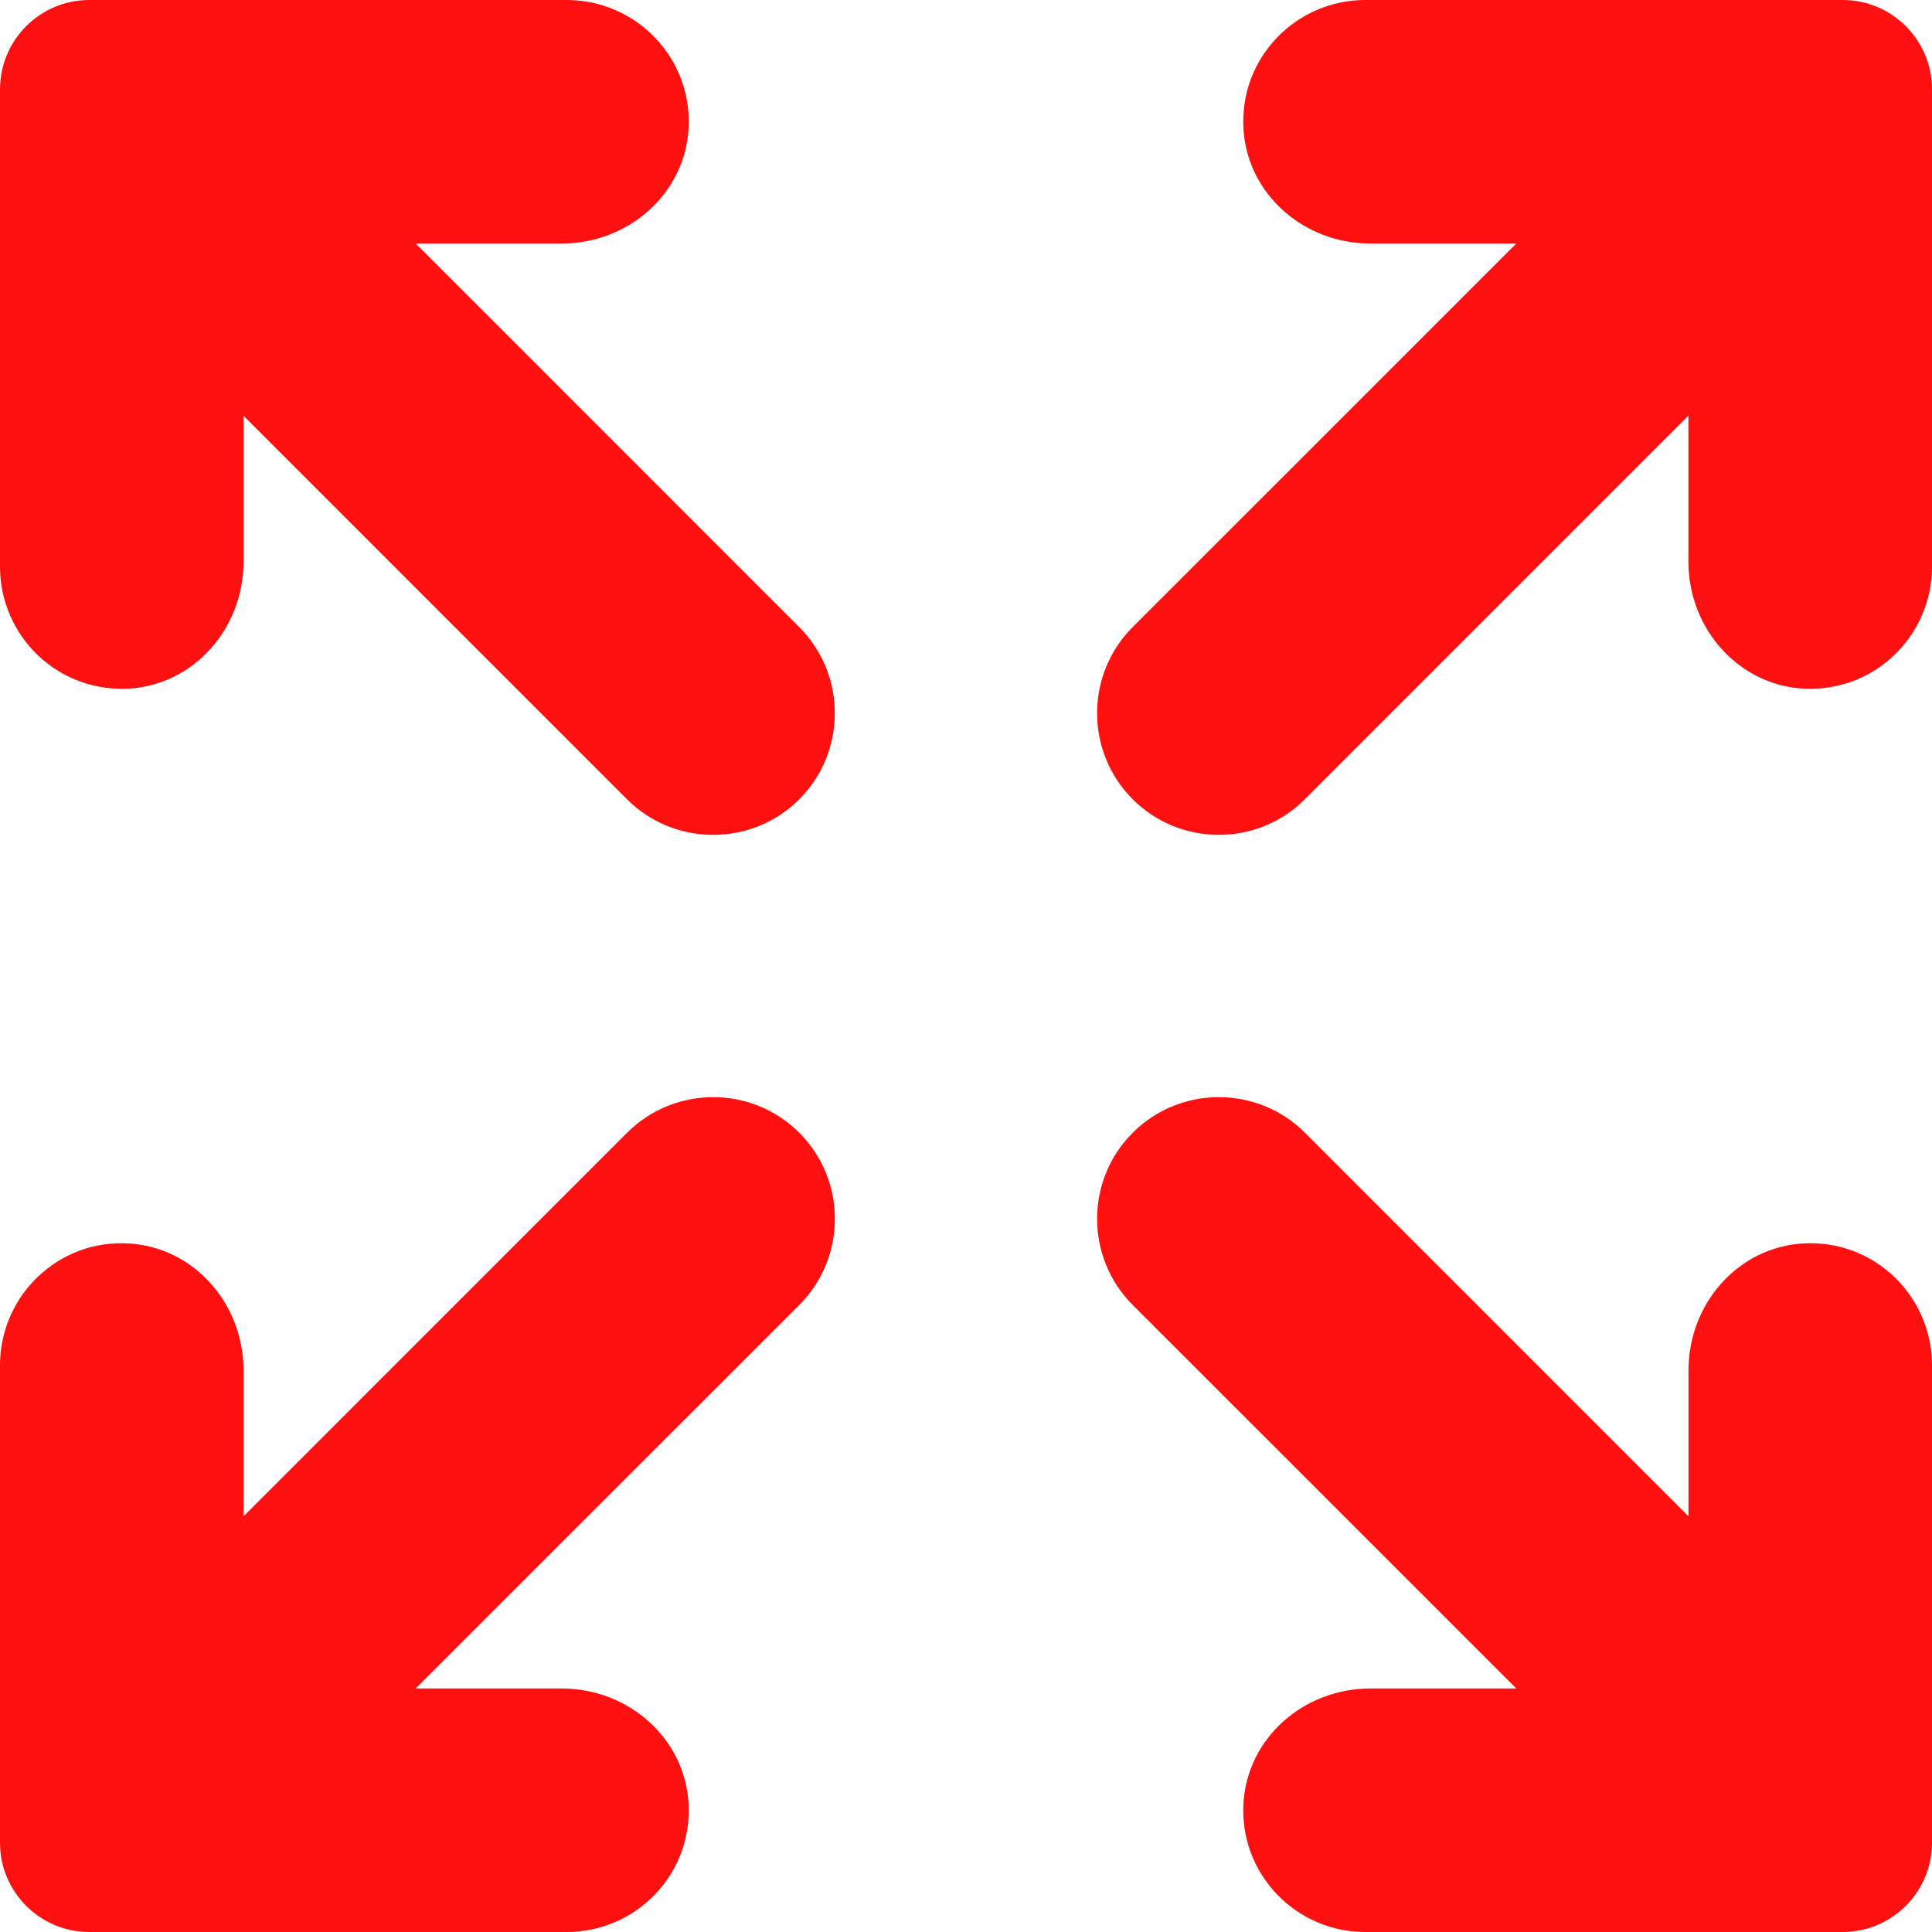
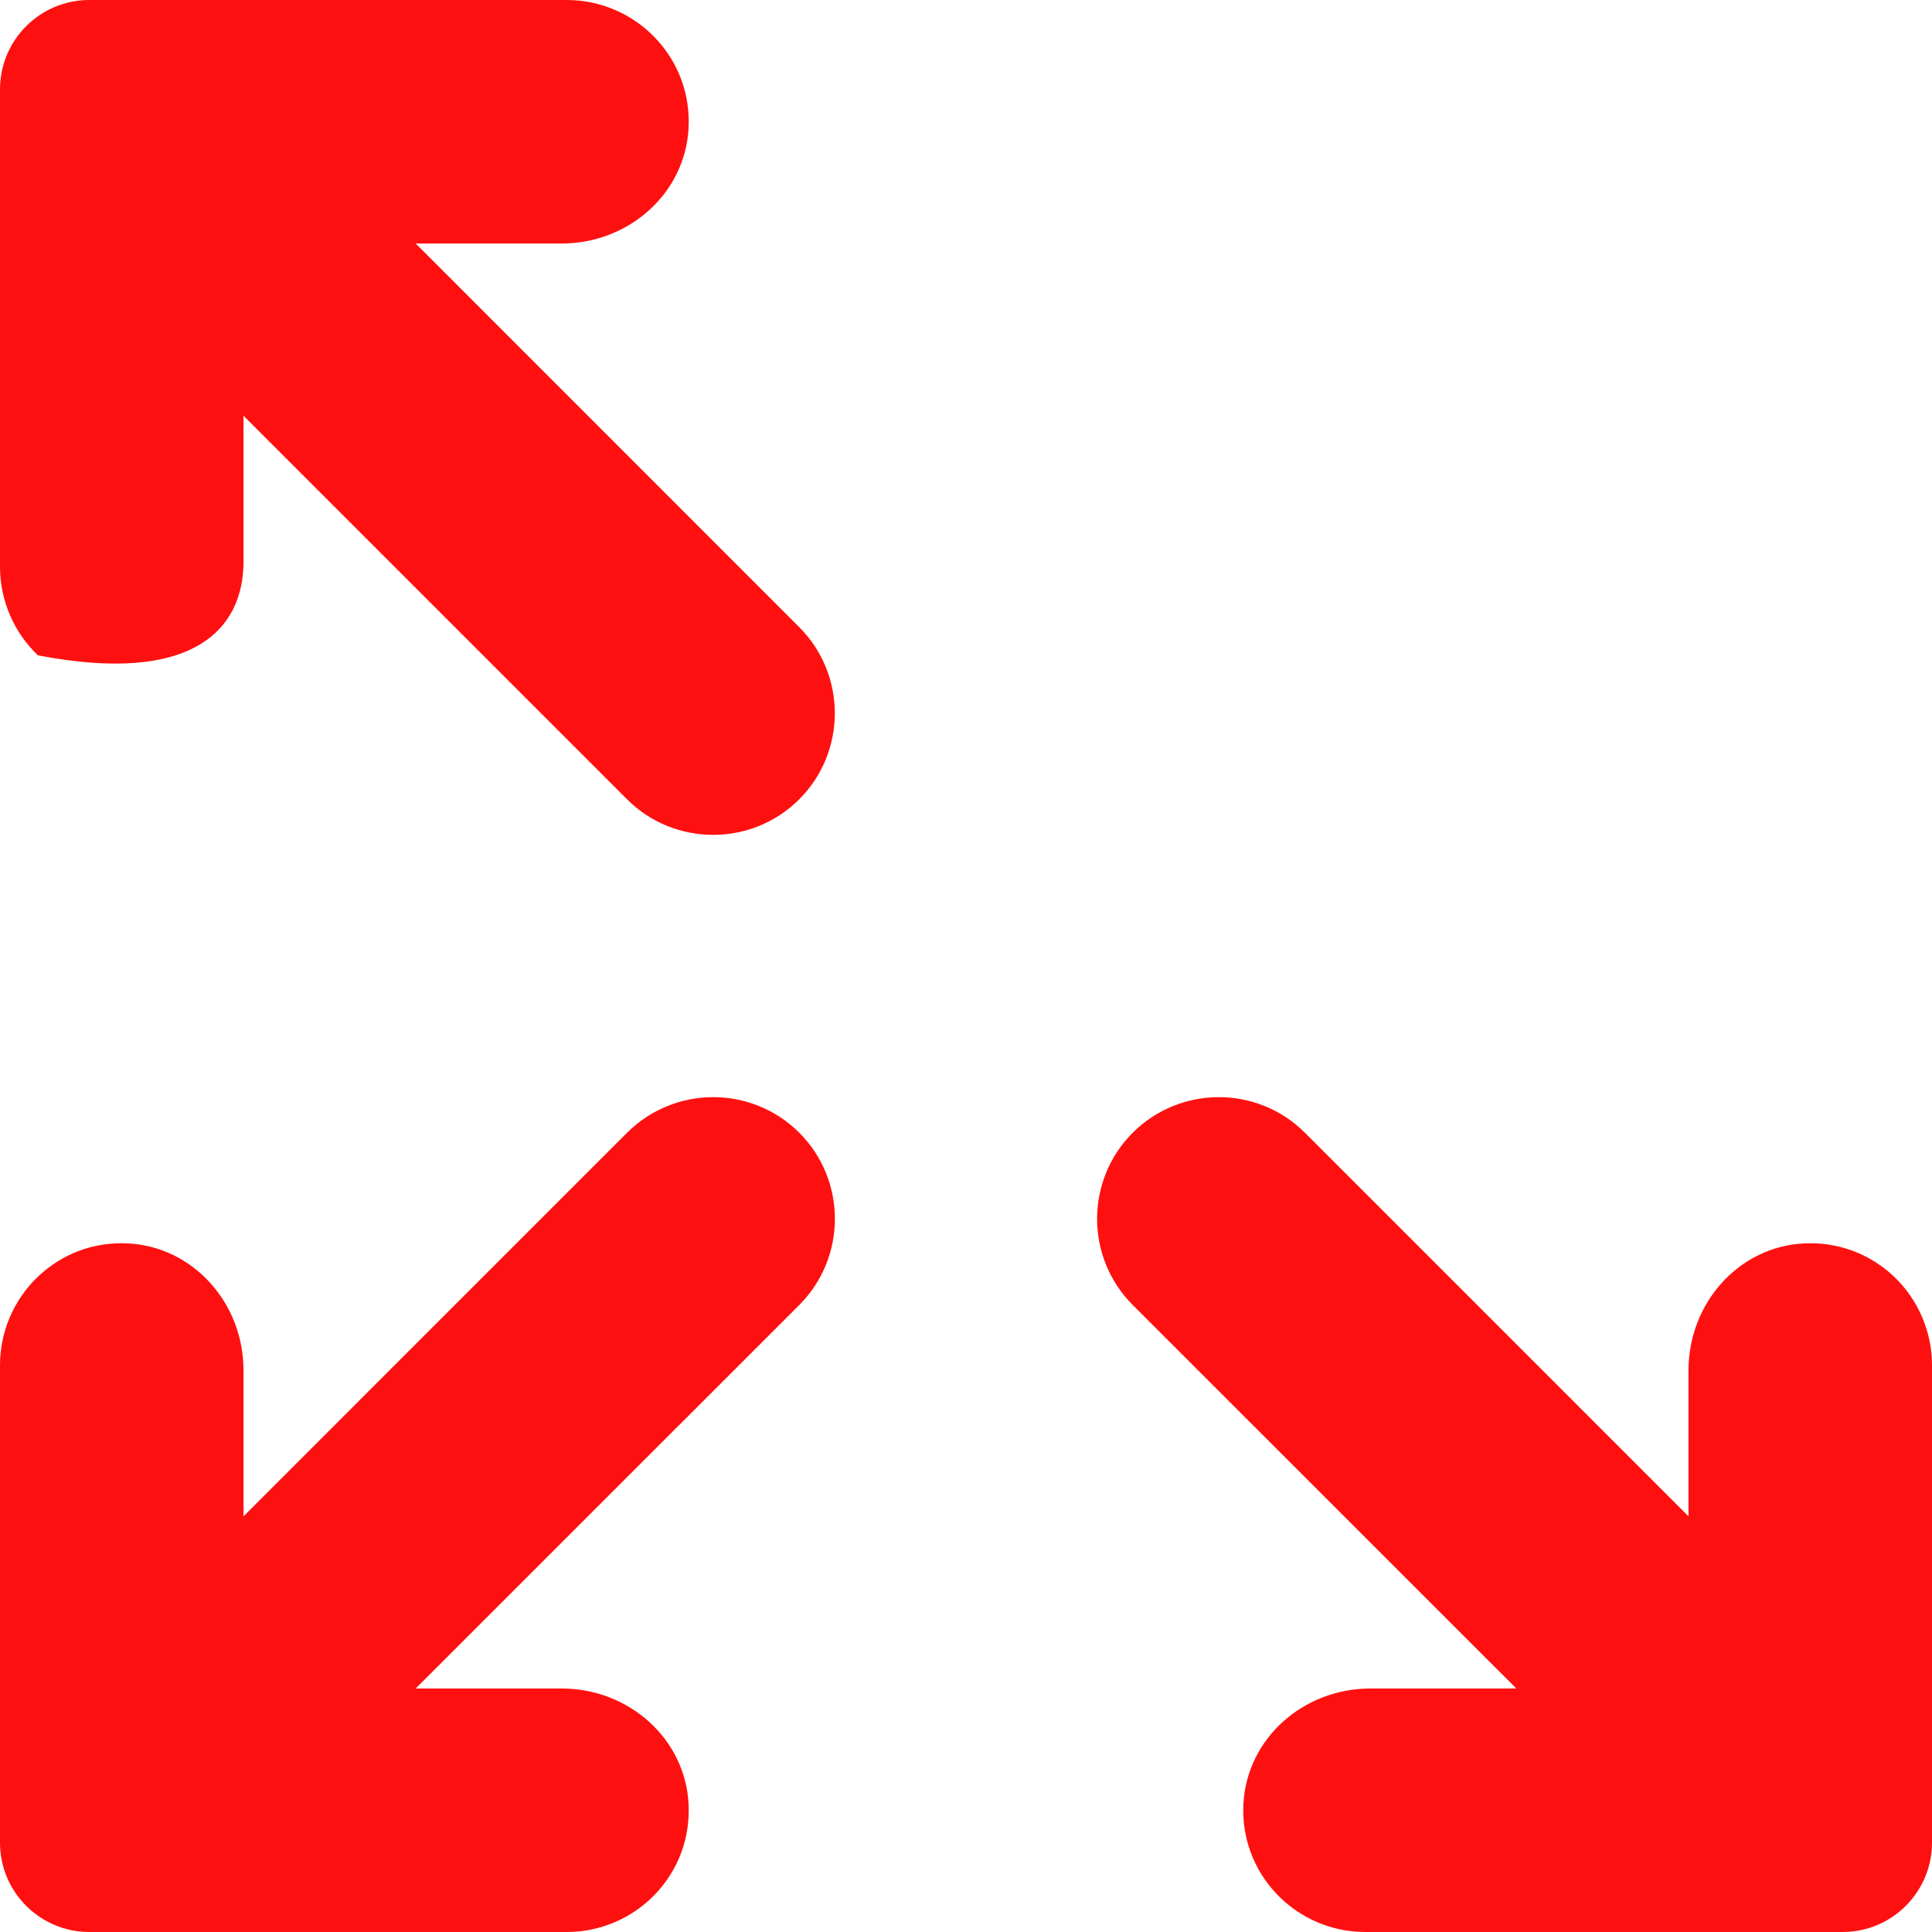
<svg xmlns="http://www.w3.org/2000/svg" width="25" height="25" viewBox="0 0 25 25" fill="none">
-   <path d="M23.845 0H17.663C17.233 0 16.816 0.179 16.52 0.491C16.219 0.808 16.067 1.223 16.09 1.66C16.134 2.496 16.856 3.151 17.735 3.151H19.621L14.657 8.114C14.043 8.729 14.043 9.728 14.657 10.342C14.964 10.65 15.368 10.803 15.771 10.803C16.174 10.803 16.578 10.65 16.885 10.342L21.848 5.379V7.266C21.848 8.144 22.504 8.866 23.34 8.911C23.78 8.932 24.192 8.78 24.508 8.48C24.821 8.184 25 7.767 25 7.337V1.155C25 0.518 24.482 0 23.845 0Z" fill="#FF1010" />
-   <path d="M5.379 3.151H7.266C8.144 3.151 8.866 2.496 8.91 1.66C8.933 1.223 8.78 0.808 8.48 0.492C8.184 0.179 7.767 0 7.337 0H1.155C0.518 0 0 0.518 0 1.156V7.337C0 7.767 0.179 8.184 0.491 8.48C0.808 8.781 1.224 8.932 1.66 8.911C2.496 8.867 3.151 8.145 3.151 7.266V5.38L8.114 10.343C8.421 10.65 8.825 10.803 9.228 10.803C9.632 10.803 10.035 10.65 10.342 10.343C10.956 9.729 10.956 8.729 10.342 8.115L5.379 3.151Z" fill="#FF1010" />
+   <path d="M5.379 3.151H7.266C8.144 3.151 8.866 2.496 8.91 1.66C8.933 1.223 8.78 0.808 8.48 0.492C8.184 0.179 7.767 0 7.337 0H1.155C0.518 0 0 0.518 0 1.156V7.337C0 7.767 0.179 8.184 0.491 8.48C2.496 8.867 3.151 8.145 3.151 7.266V5.38L8.114 10.343C8.421 10.65 8.825 10.803 9.228 10.803C9.632 10.803 10.035 10.65 10.342 10.343C10.956 9.729 10.956 8.729 10.342 8.115L5.379 3.151Z" fill="#FF1010" />
  <path d="M8.114 14.658L3.151 19.621V17.735C3.151 16.856 2.496 16.134 1.66 16.09C1.218 16.066 0.808 16.22 0.491 16.52C0.179 16.816 0 17.233 0 17.663V23.845C0 24.482 0.518 25 1.155 25H7.337C7.767 25 8.184 24.821 8.48 24.509C8.781 24.192 8.933 23.777 8.91 23.34C8.866 22.504 8.144 21.849 7.266 21.849H5.379L10.343 16.886C10.957 16.271 10.957 15.272 10.343 14.658C9.728 14.043 8.729 14.044 8.114 14.658Z" fill="#FF1010" />
  <path d="M23.34 16.09C22.504 16.133 21.849 16.856 21.849 17.735V19.621L16.886 14.658C16.271 14.043 15.271 14.044 14.657 14.658C14.043 15.272 14.043 16.271 14.657 16.886L19.621 21.849H17.735C16.856 21.849 16.134 22.504 16.09 23.34C16.067 23.777 16.22 24.192 16.52 24.508C16.816 24.821 17.233 25 17.663 25H23.845C24.482 25 25 24.482 25 23.844V17.663C25 17.233 24.821 16.816 24.509 16.52C24.192 16.219 23.773 16.066 23.34 16.09Z" fill="#FF1010" />
</svg>